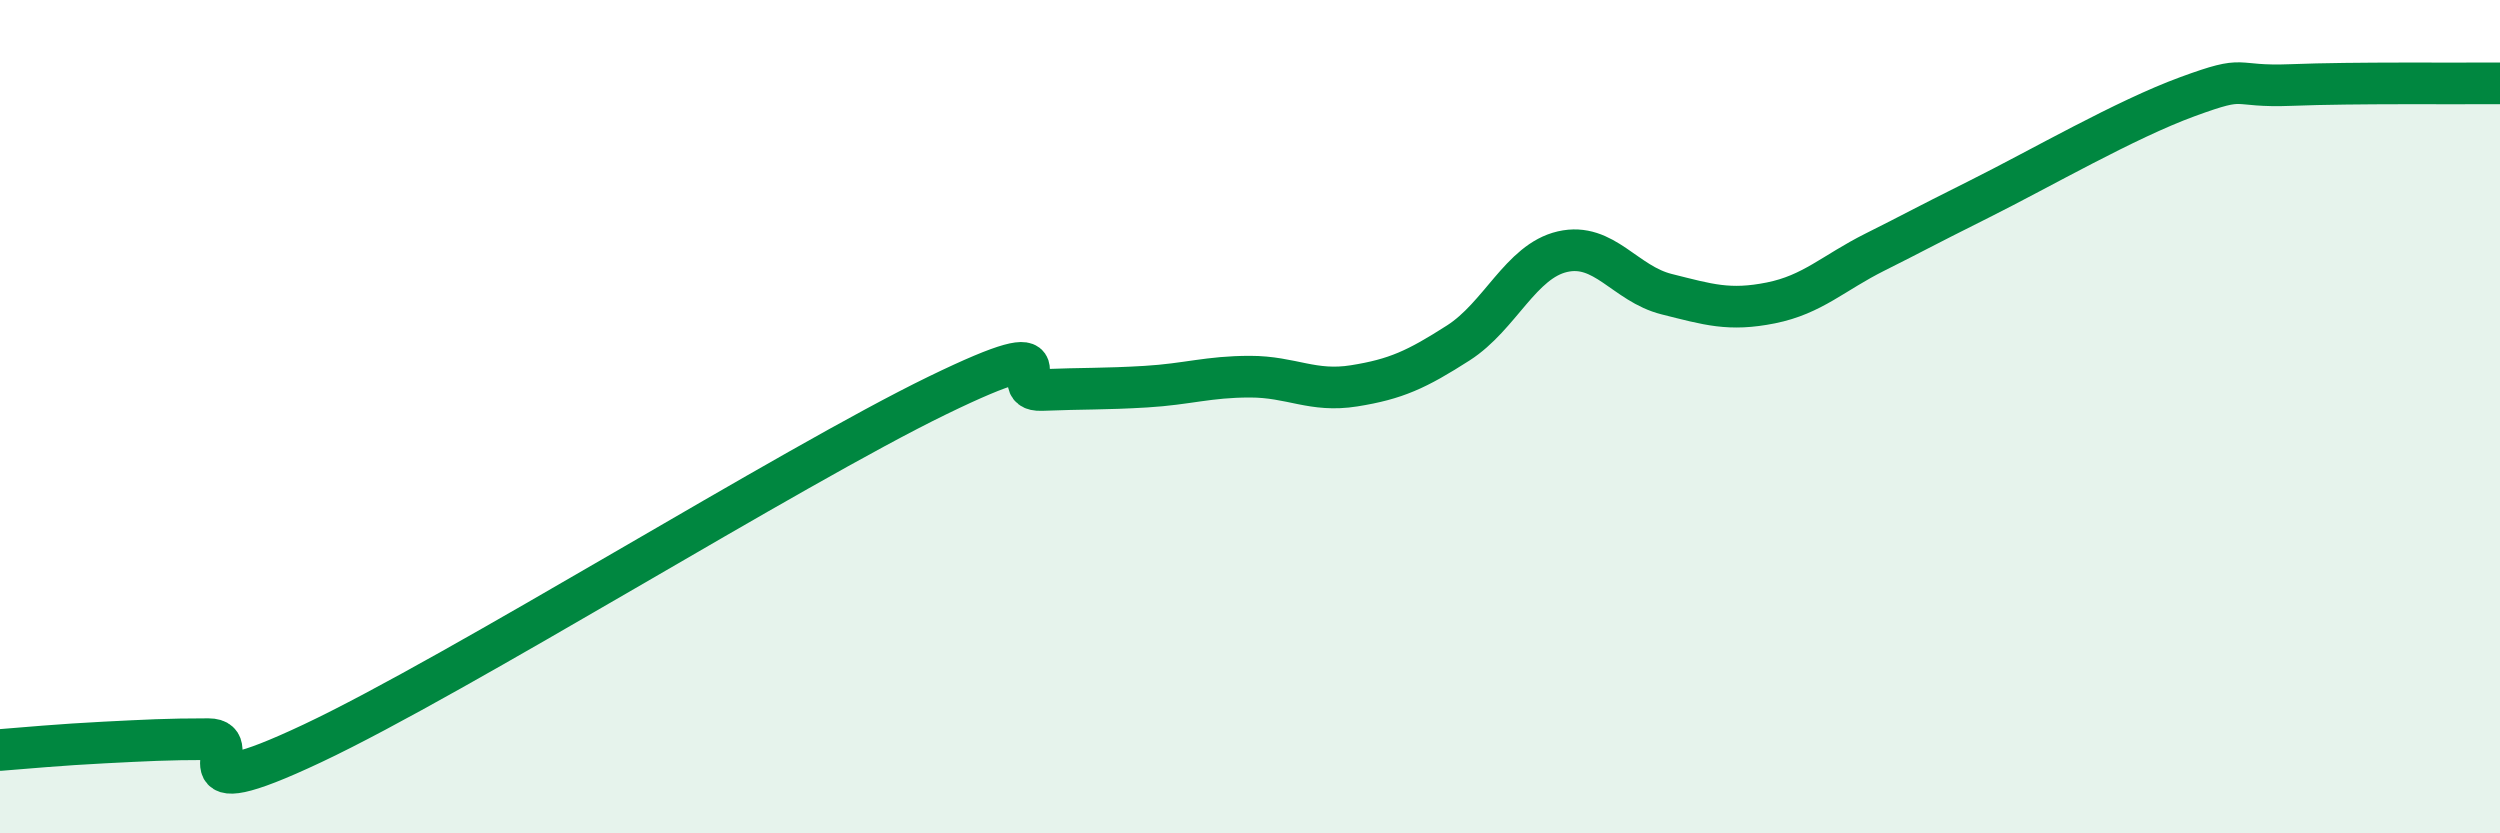
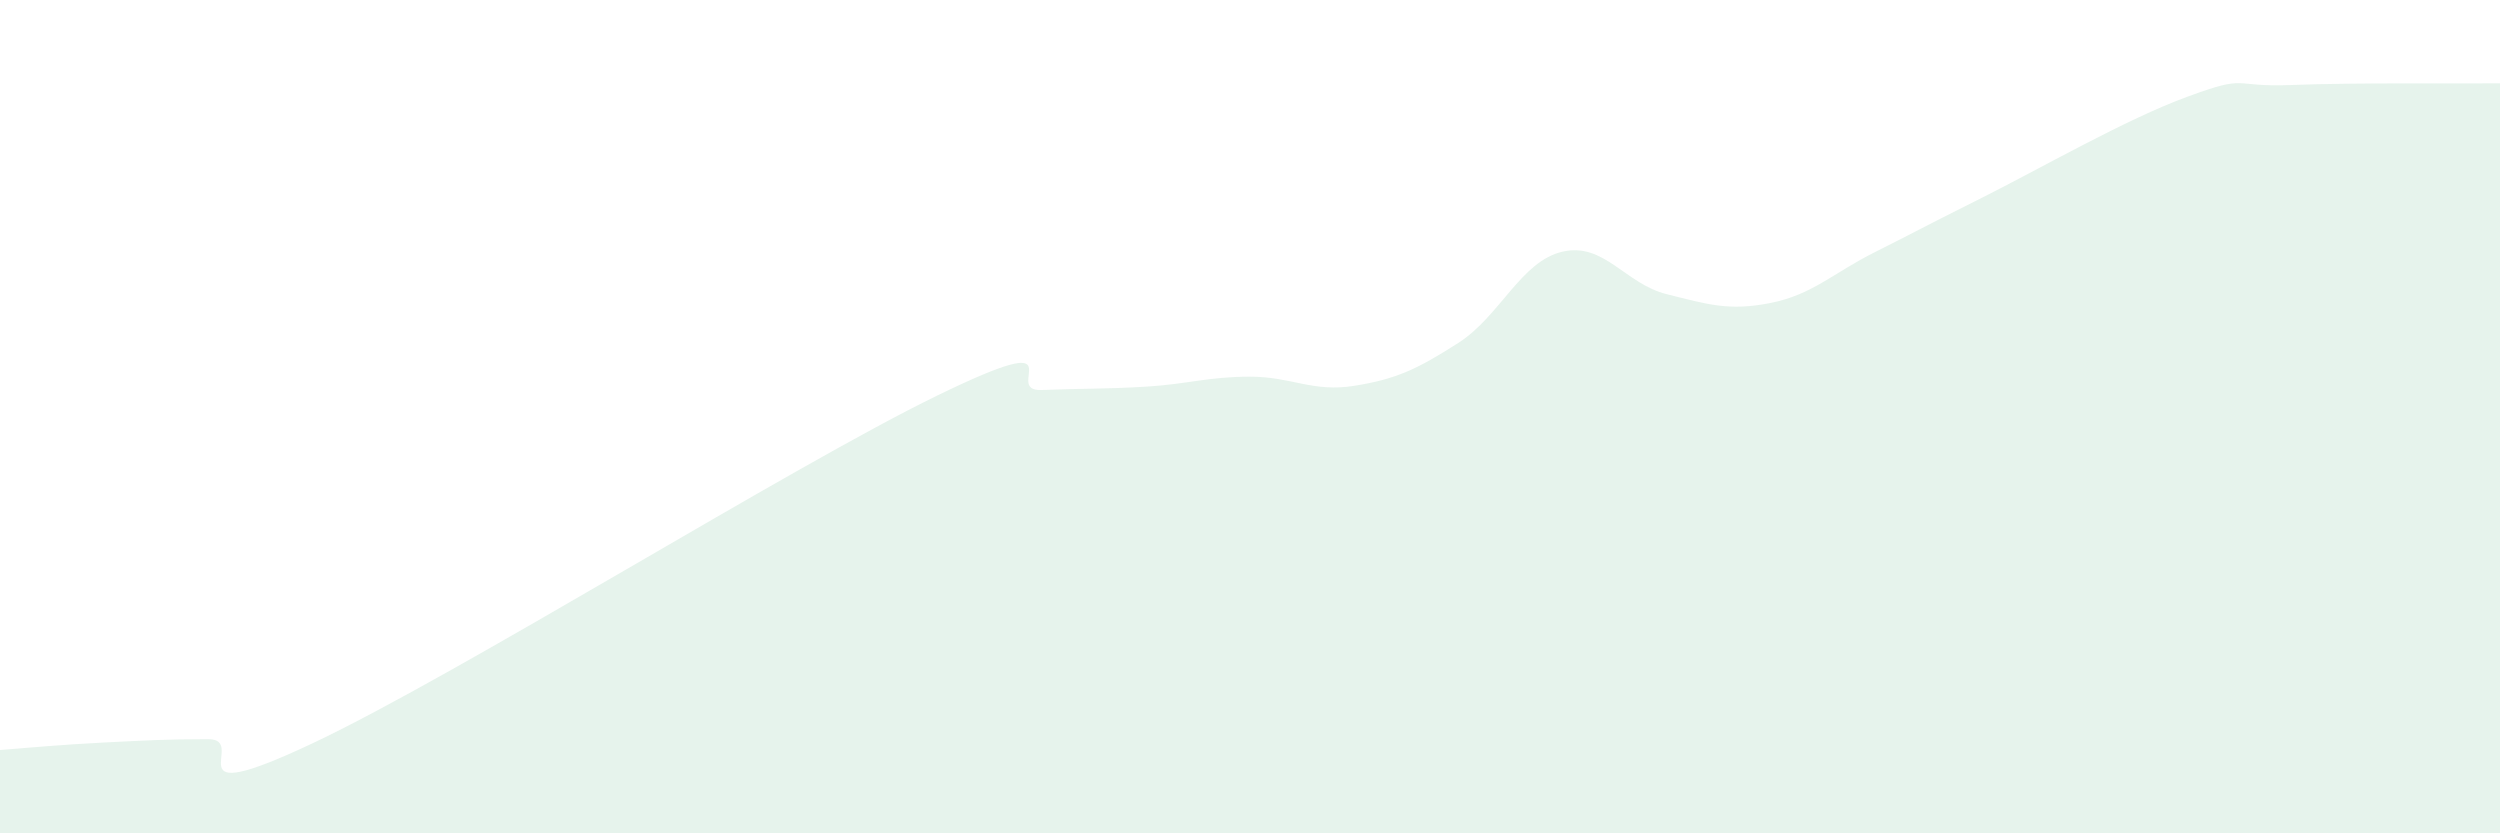
<svg xmlns="http://www.w3.org/2000/svg" width="60" height="20" viewBox="0 0 60 20">
  <path d="M 0,18 C 0.5,17.96 1.5,17.87 2.5,17.82 C 3.5,17.77 4,17.74 5,17.74 C 6,17.74 4,19.49 7.5,17.84 C 11,16.19 19,11.19 22.5,9.49 C 26,7.79 24,9.4 25,9.36 C 26,9.32 26.5,9.34 27.5,9.28 C 28.5,9.22 29,9.04 30,9.04 C 31,9.04 31.5,9.42 32.5,9.26 C 33.5,9.1 34,8.87 35,8.23 C 36,7.59 36.5,6.27 37.5,6.04 C 38.5,5.81 39,6.81 40,7.06 C 41,7.31 41.5,7.47 42.5,7.27 C 43.5,7.07 44,6.55 45,6.05 C 46,5.55 46,5.53 47.5,4.78 C 49,4.03 51,2.87 52.5,2.32 C 54,1.77 53.5,2.1 55,2.04 C 56.5,1.98 59,2.01 60,2L60 20L0 20Z" fill="#008740" opacity="0.1" stroke-linecap="round" stroke-linejoin="round" />
-   <path d="M 0,18 C 0.5,17.96 1.5,17.87 2.5,17.82 C 3.5,17.77 4,17.74 5,17.74 C 6,17.74 4,19.49 7.5,17.84 C 11,16.19 19,11.19 22.5,9.49 C 26,7.79 24,9.4 25,9.36 C 26,9.32 26.5,9.34 27.5,9.28 C 28.5,9.22 29,9.04 30,9.04 C 31,9.04 31.5,9.42 32.5,9.26 C 33.5,9.1 34,8.87 35,8.23 C 36,7.59 36.5,6.27 37.5,6.04 C 38.5,5.81 39,6.81 40,7.06 C 41,7.31 41.5,7.47 42.5,7.27 C 43.5,7.07 44,6.55 45,6.05 C 46,5.55 46,5.53 47.5,4.78 C 49,4.03 51,2.87 52.5,2.32 C 54,1.77 53.5,2.1 55,2.04 C 56.5,1.98 59,2.01 60,2" stroke="#008740" stroke-width="1" fill="none" stroke-linecap="round" stroke-linejoin="round" />
</svg>